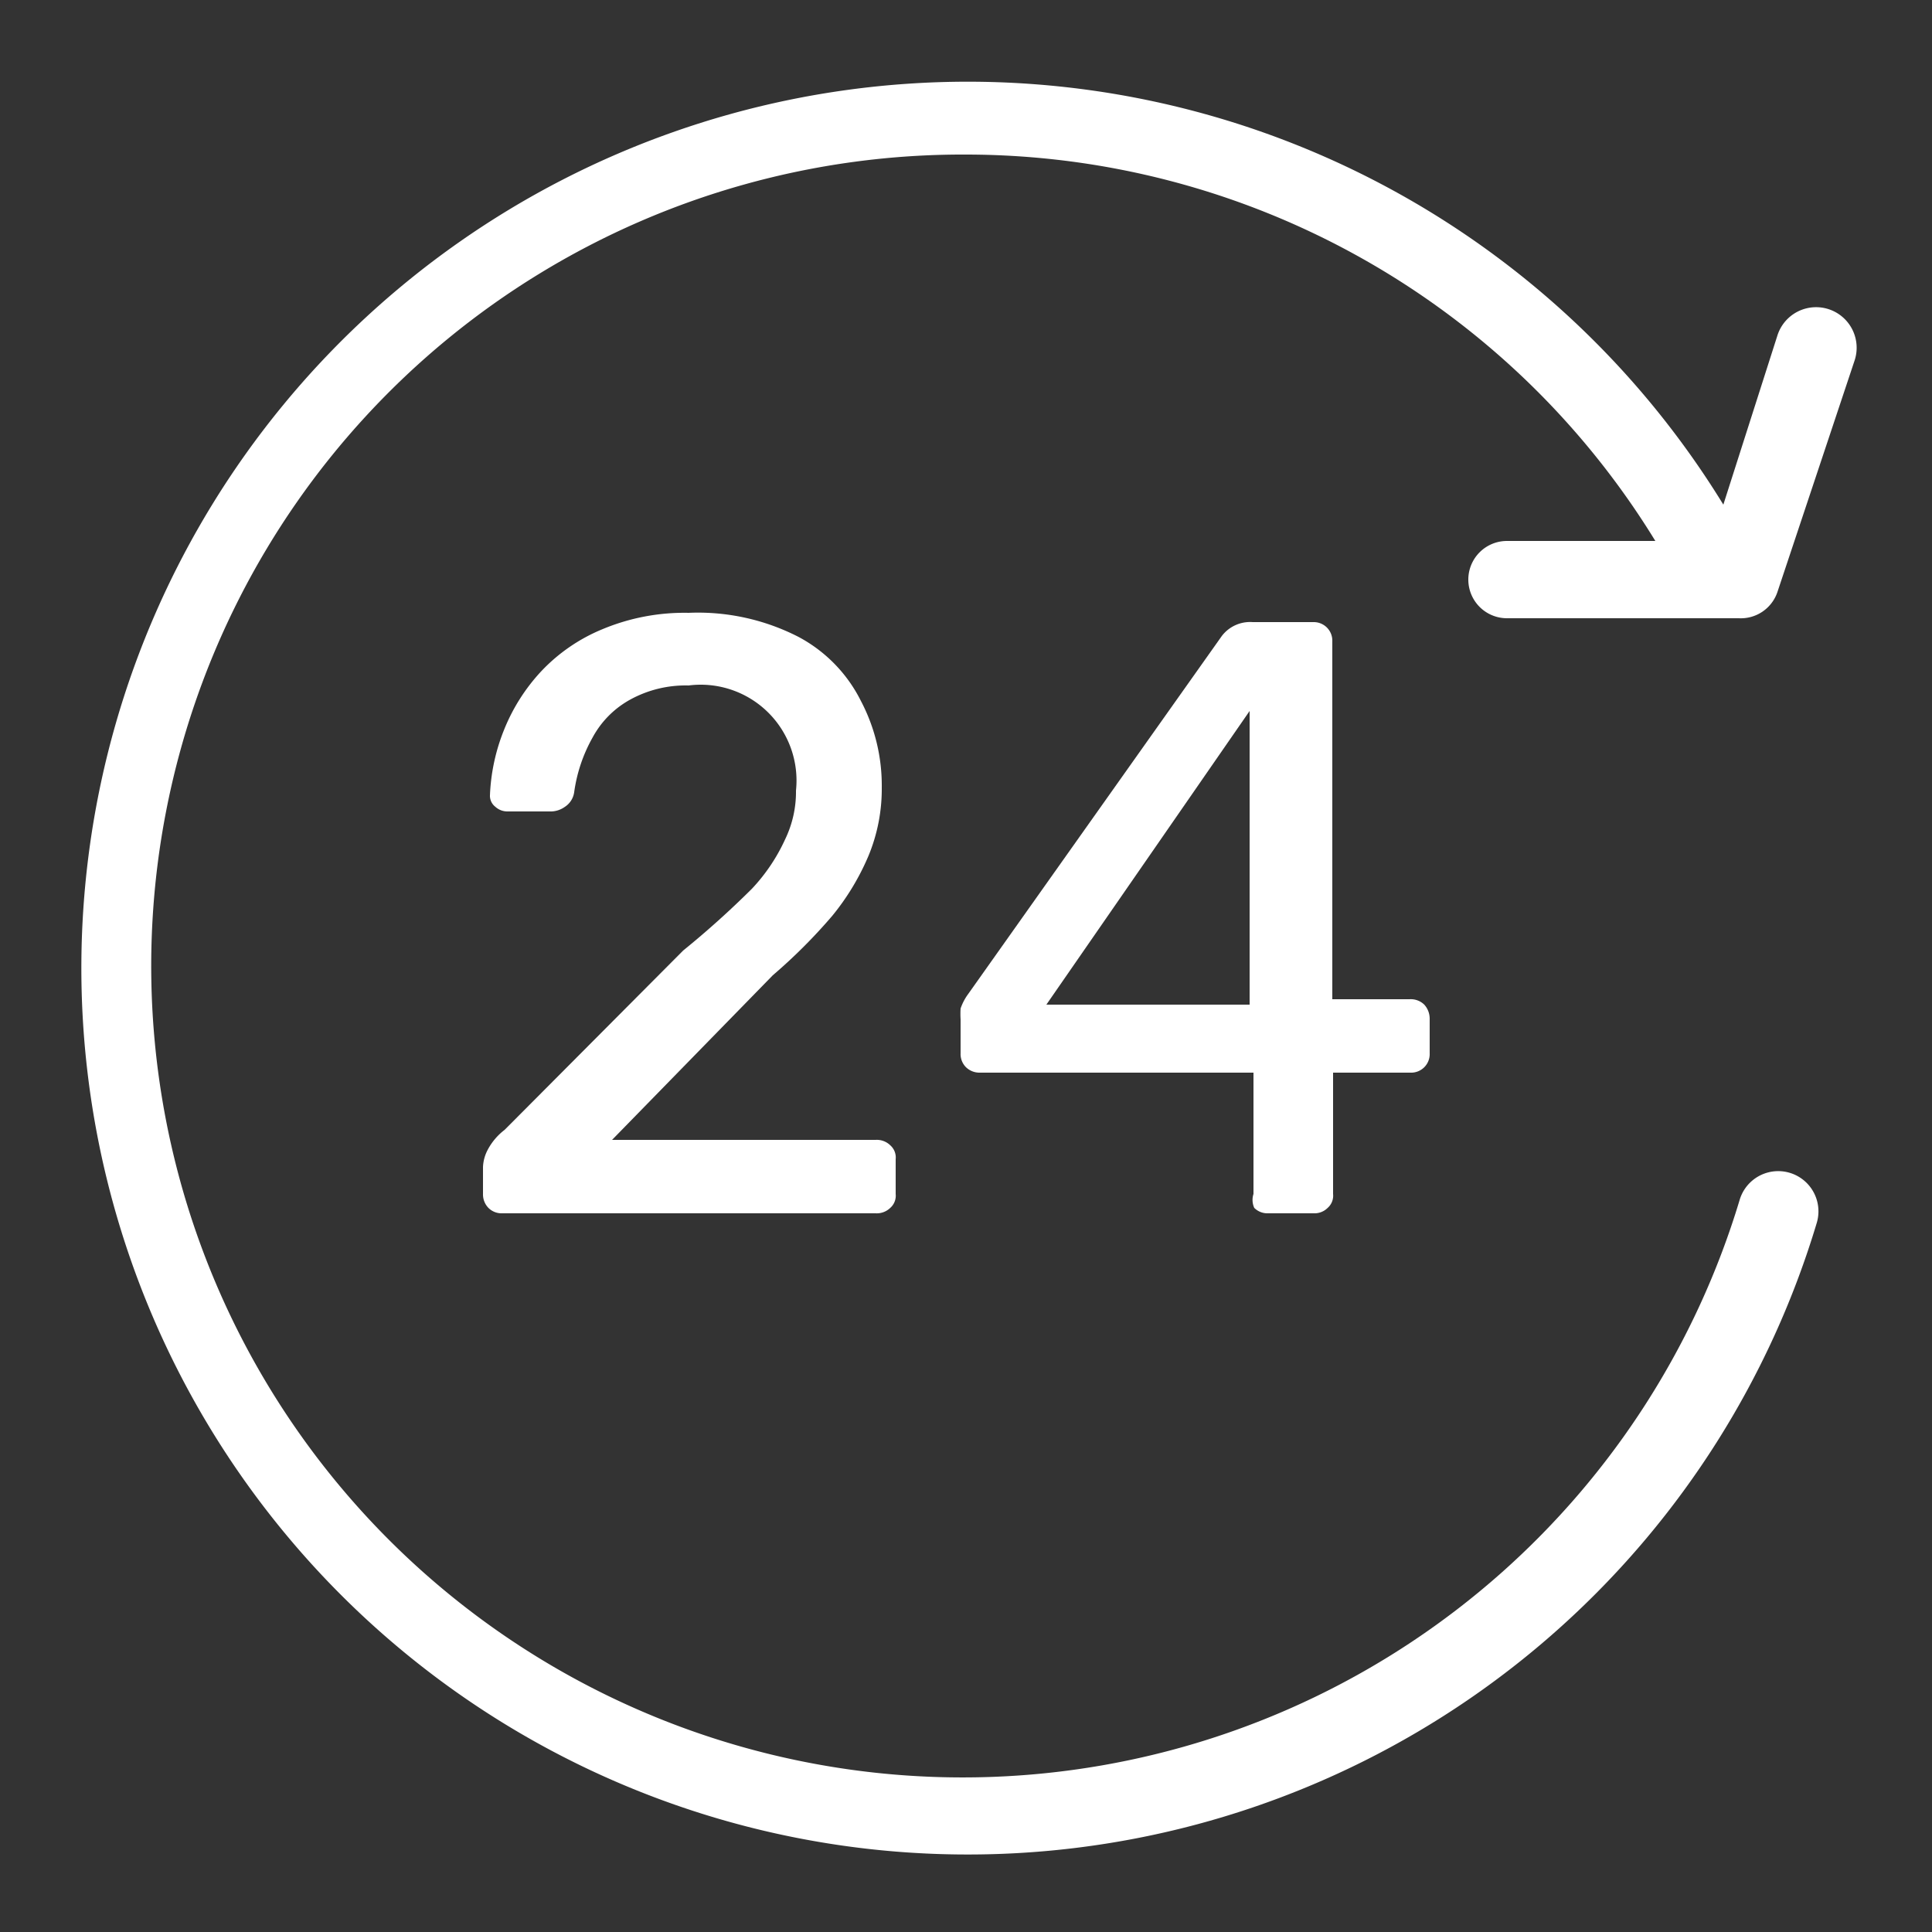
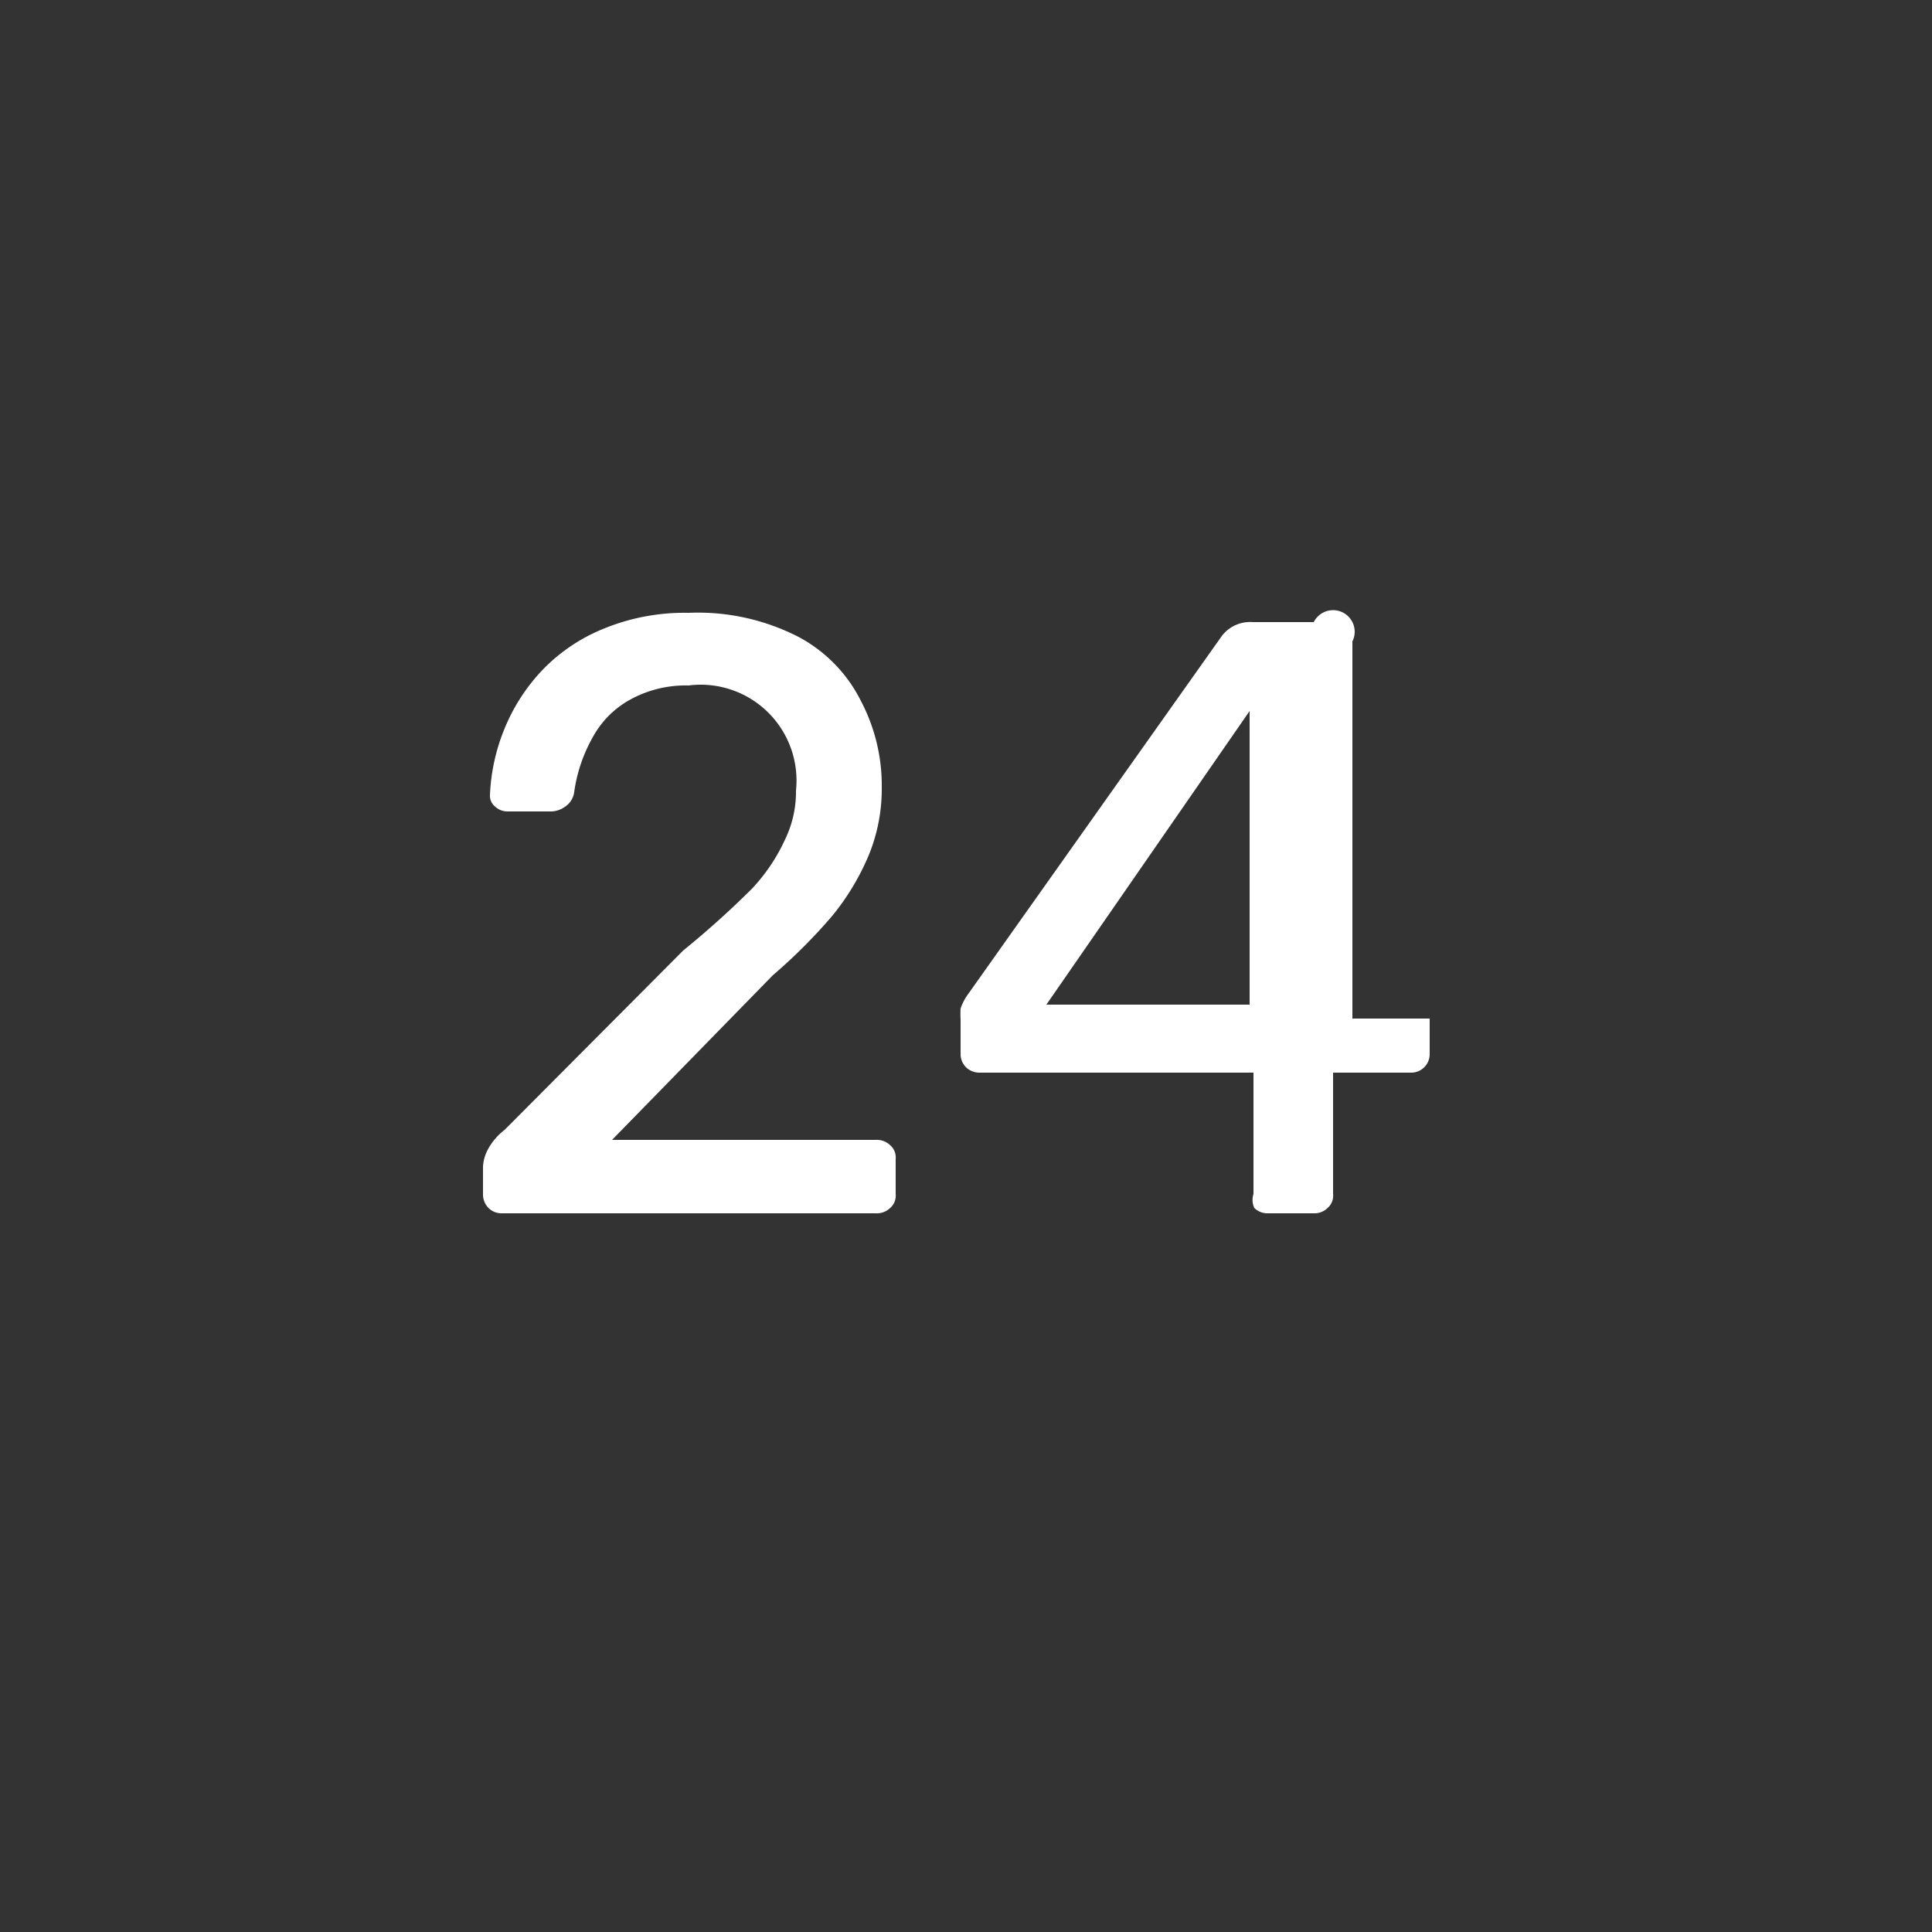
<svg xmlns="http://www.w3.org/2000/svg" viewBox="0 0 25 25">
  <rect x="0" y="0" width="25" height="25" fill="#333333" stroke="none" />
  <g>
-     <path d="M19,7.5a.5.5,0,0,0,.5.5h3A.5.5,0,0,0,23,7.66l1-3A.5.5,0,1,0,23,4.34L22.3,6.53a11.47,11.47,0,1,0,1.21,9.29.5.5,0,1,0-1-.29A10.5,10.5,0,1,1,12.5,2a10.47,10.47,0,0,1,8.92,5H19.5A.5.5,0,0,0,19,7.5Z" fill="#ffffff" />
    <path class="cls-1" d="M9.73,11.5a11.78,11.78,0,0,1-.89.8L6.53,14.62a.79.79,0,0,0-.22.26.52.52,0,0,0-.06.22v.35a.25.25,0,0,0,.07.18.24.24,0,0,0,.18.07h4.83a.25.25,0,0,0,.19-.07.21.21,0,0,0,.07-.18V15a.21.21,0,0,0-.07-.18.25.25,0,0,0-.19-.07H7.92L10,12.62a7,7,0,0,0,.77-.77,3.18,3.18,0,0,0,.47-.78,2.26,2.26,0,0,0,.17-.88,2.35,2.35,0,0,0-.27-1.12,1.9,1.9,0,0,0-.81-.83,2.85,2.85,0,0,0-1.42-.31,2.75,2.75,0,0,0-1.11.21,2.28,2.28,0,0,0-.8.55,2.44,2.44,0,0,0-.48.76,2.53,2.53,0,0,0-.18.84.18.18,0,0,0,.07.15.23.23,0,0,0,.16.06h.57a.32.32,0,0,0,.17-.06.27.27,0,0,0,.12-.19,2,2,0,0,1,.24-.71,1.22,1.22,0,0,1,.49-.49,1.49,1.49,0,0,1,.75-.18,1.24,1.24,0,0,1,1.39,1.36,1.41,1.41,0,0,1-.14.63A2.36,2.36,0,0,1,9.73,11.5Z" fill="#ffffff" />
-     <path class="cls-1" d="M16.23,15.63a.24.24,0,0,0,.18.07H17a.24.24,0,0,0,.18-.07.21.21,0,0,0,.07-.18V13.88h1a.24.24,0,0,0,.25-.25v-.45a.27.27,0,0,0-.07-.18.25.25,0,0,0-.19-.07h-1V8.3A.24.24,0,0,0,17,8.05h-.79a.46.46,0,0,0-.4.18l-3.28,4.63a.7.7,0,0,0-.1.19,1.15,1.15,0,0,0,0,.14v.44a.24.24,0,0,0,.07.18.25.25,0,0,0,.18.07h3.54v1.57A.25.25,0,0,0,16.23,15.63ZM13.54,13,16.17,9.2V13Z" fill="#ffffff" />
+     <path class="cls-1" d="M16.23,15.63a.24.24,0,0,0,.18.07H17a.24.24,0,0,0,.18-.07.21.21,0,0,0,.07-.18V13.88h1a.24.24,0,0,0,.25-.25v-.45h-1V8.3A.24.24,0,0,0,17,8.05h-.79a.46.46,0,0,0-.4.18l-3.28,4.63a.7.7,0,0,0-.1.19,1.15,1.15,0,0,0,0,.14v.44a.24.24,0,0,0,.07.18.25.25,0,0,0,.18.07h3.54v1.57A.25.25,0,0,0,16.23,15.63ZM13.54,13,16.17,9.2V13Z" fill="#ffffff" />
  </g>
</svg>